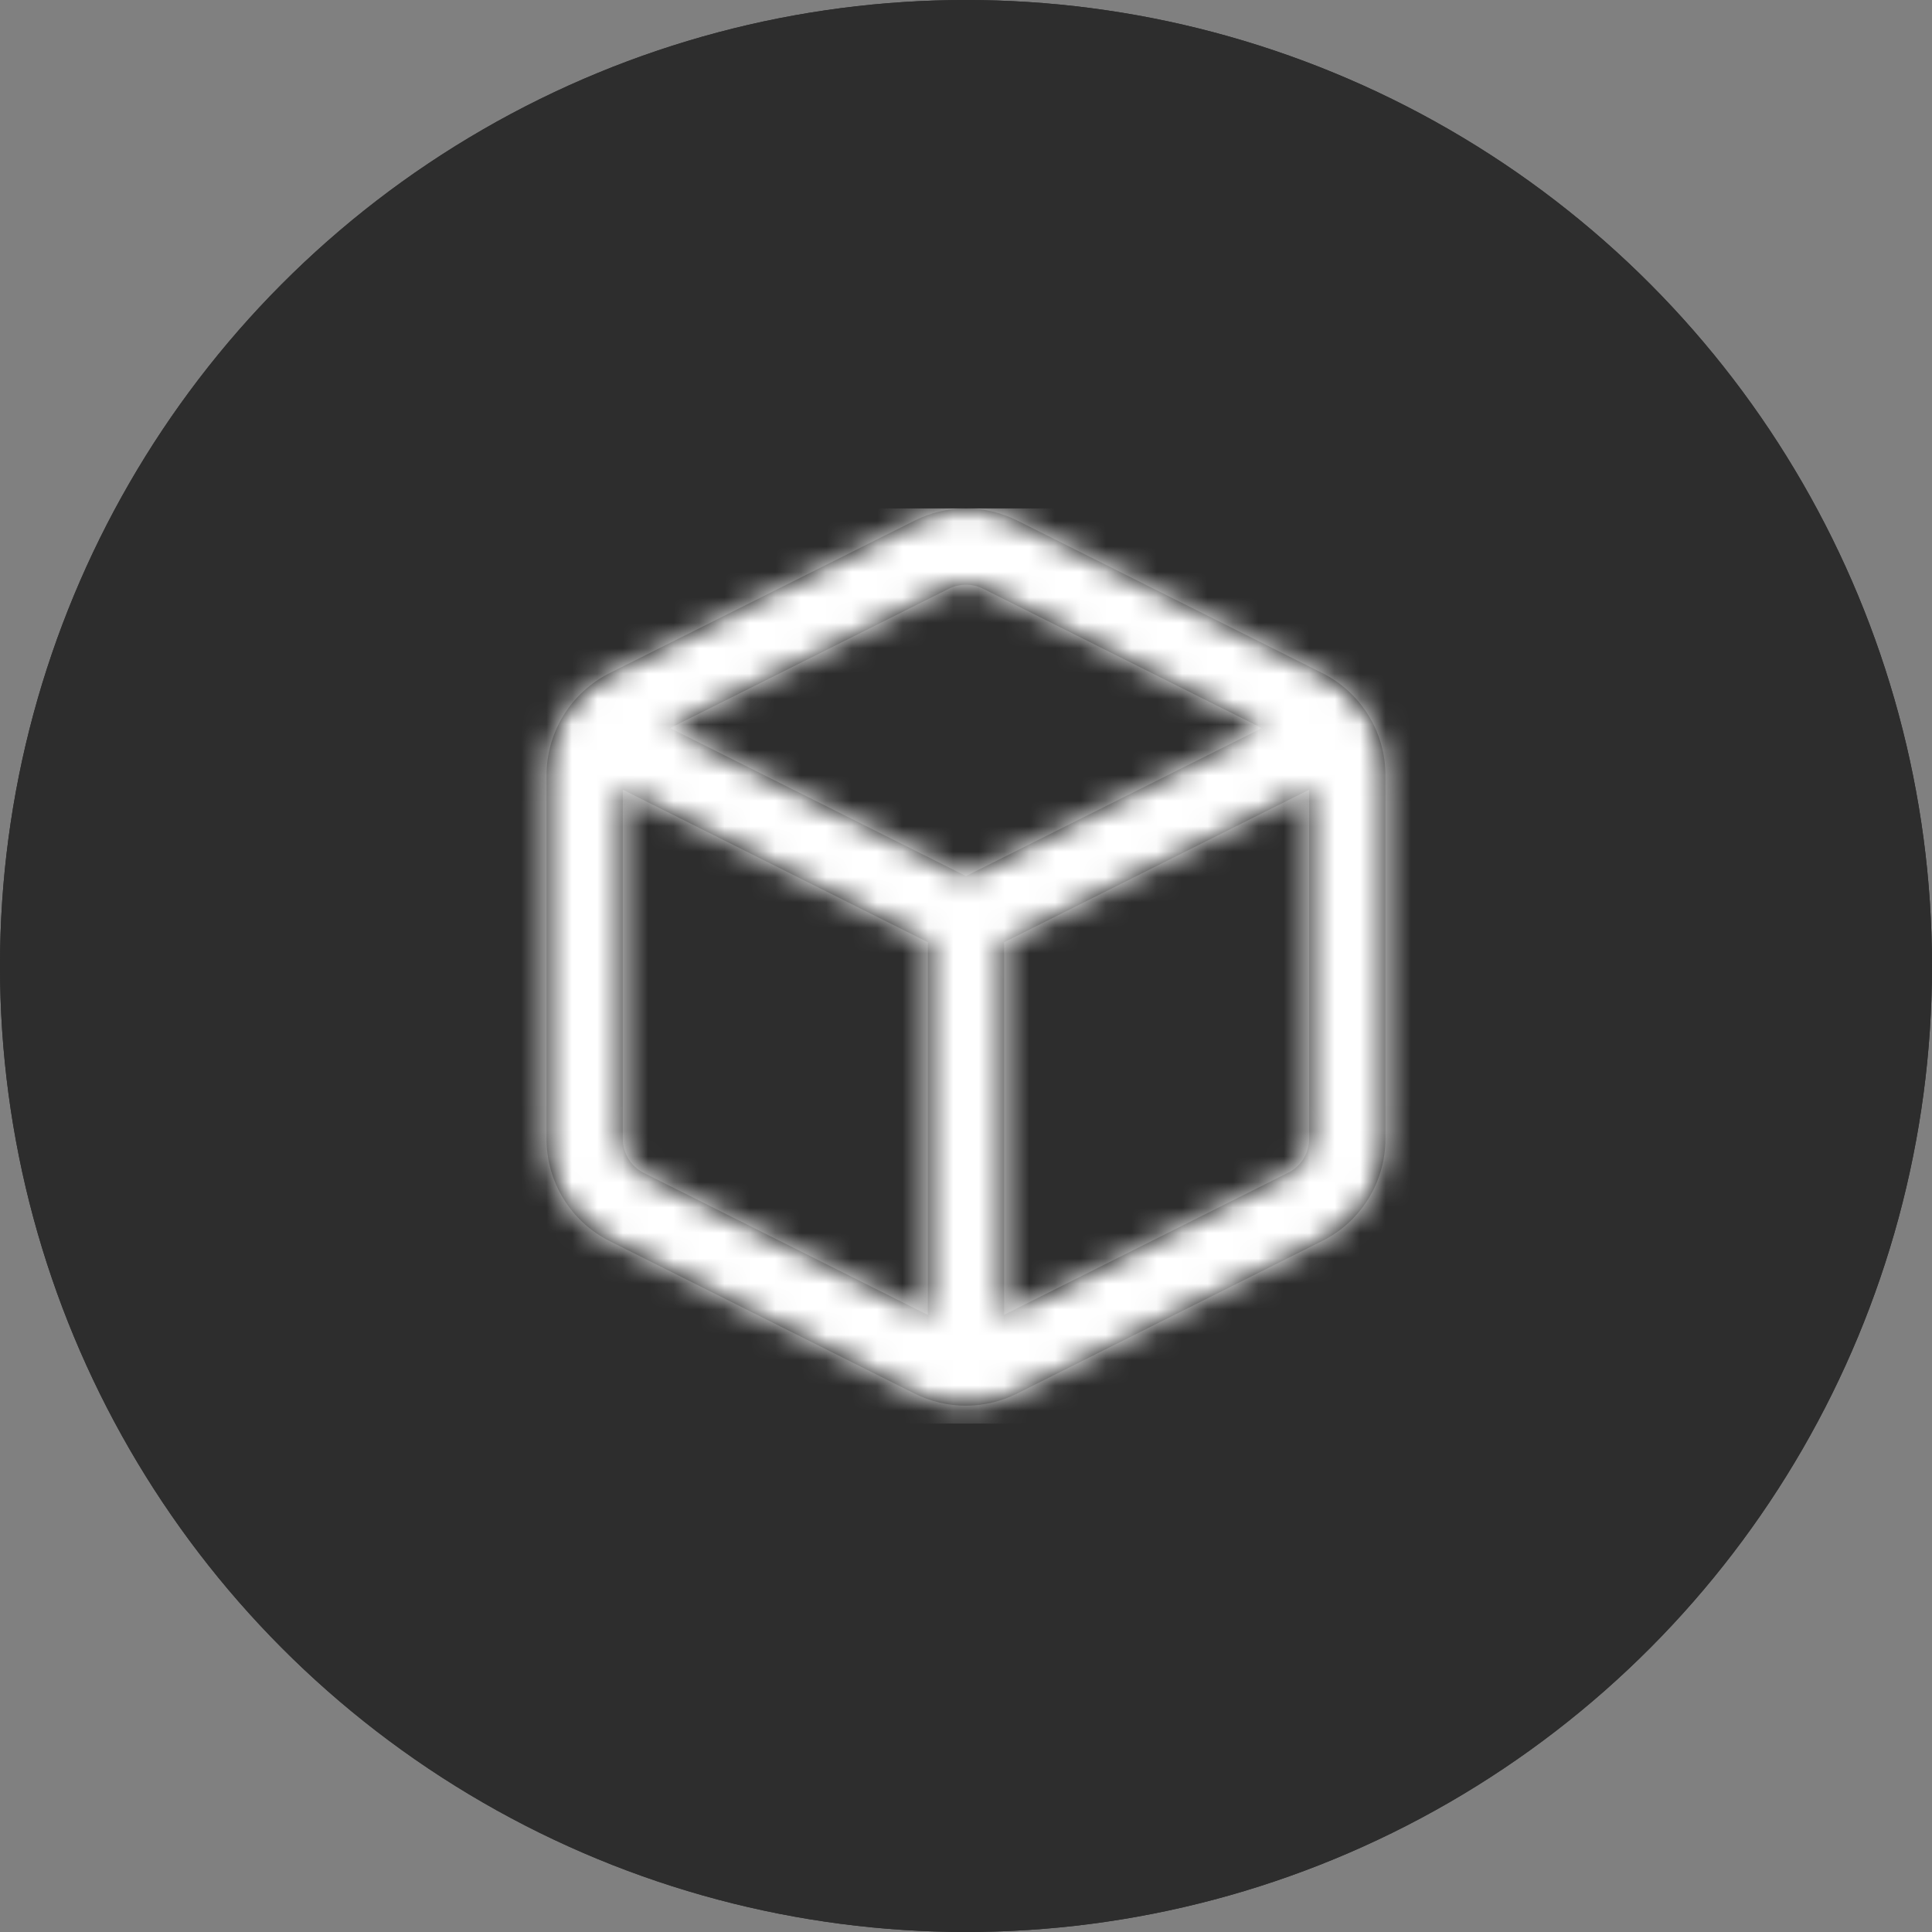
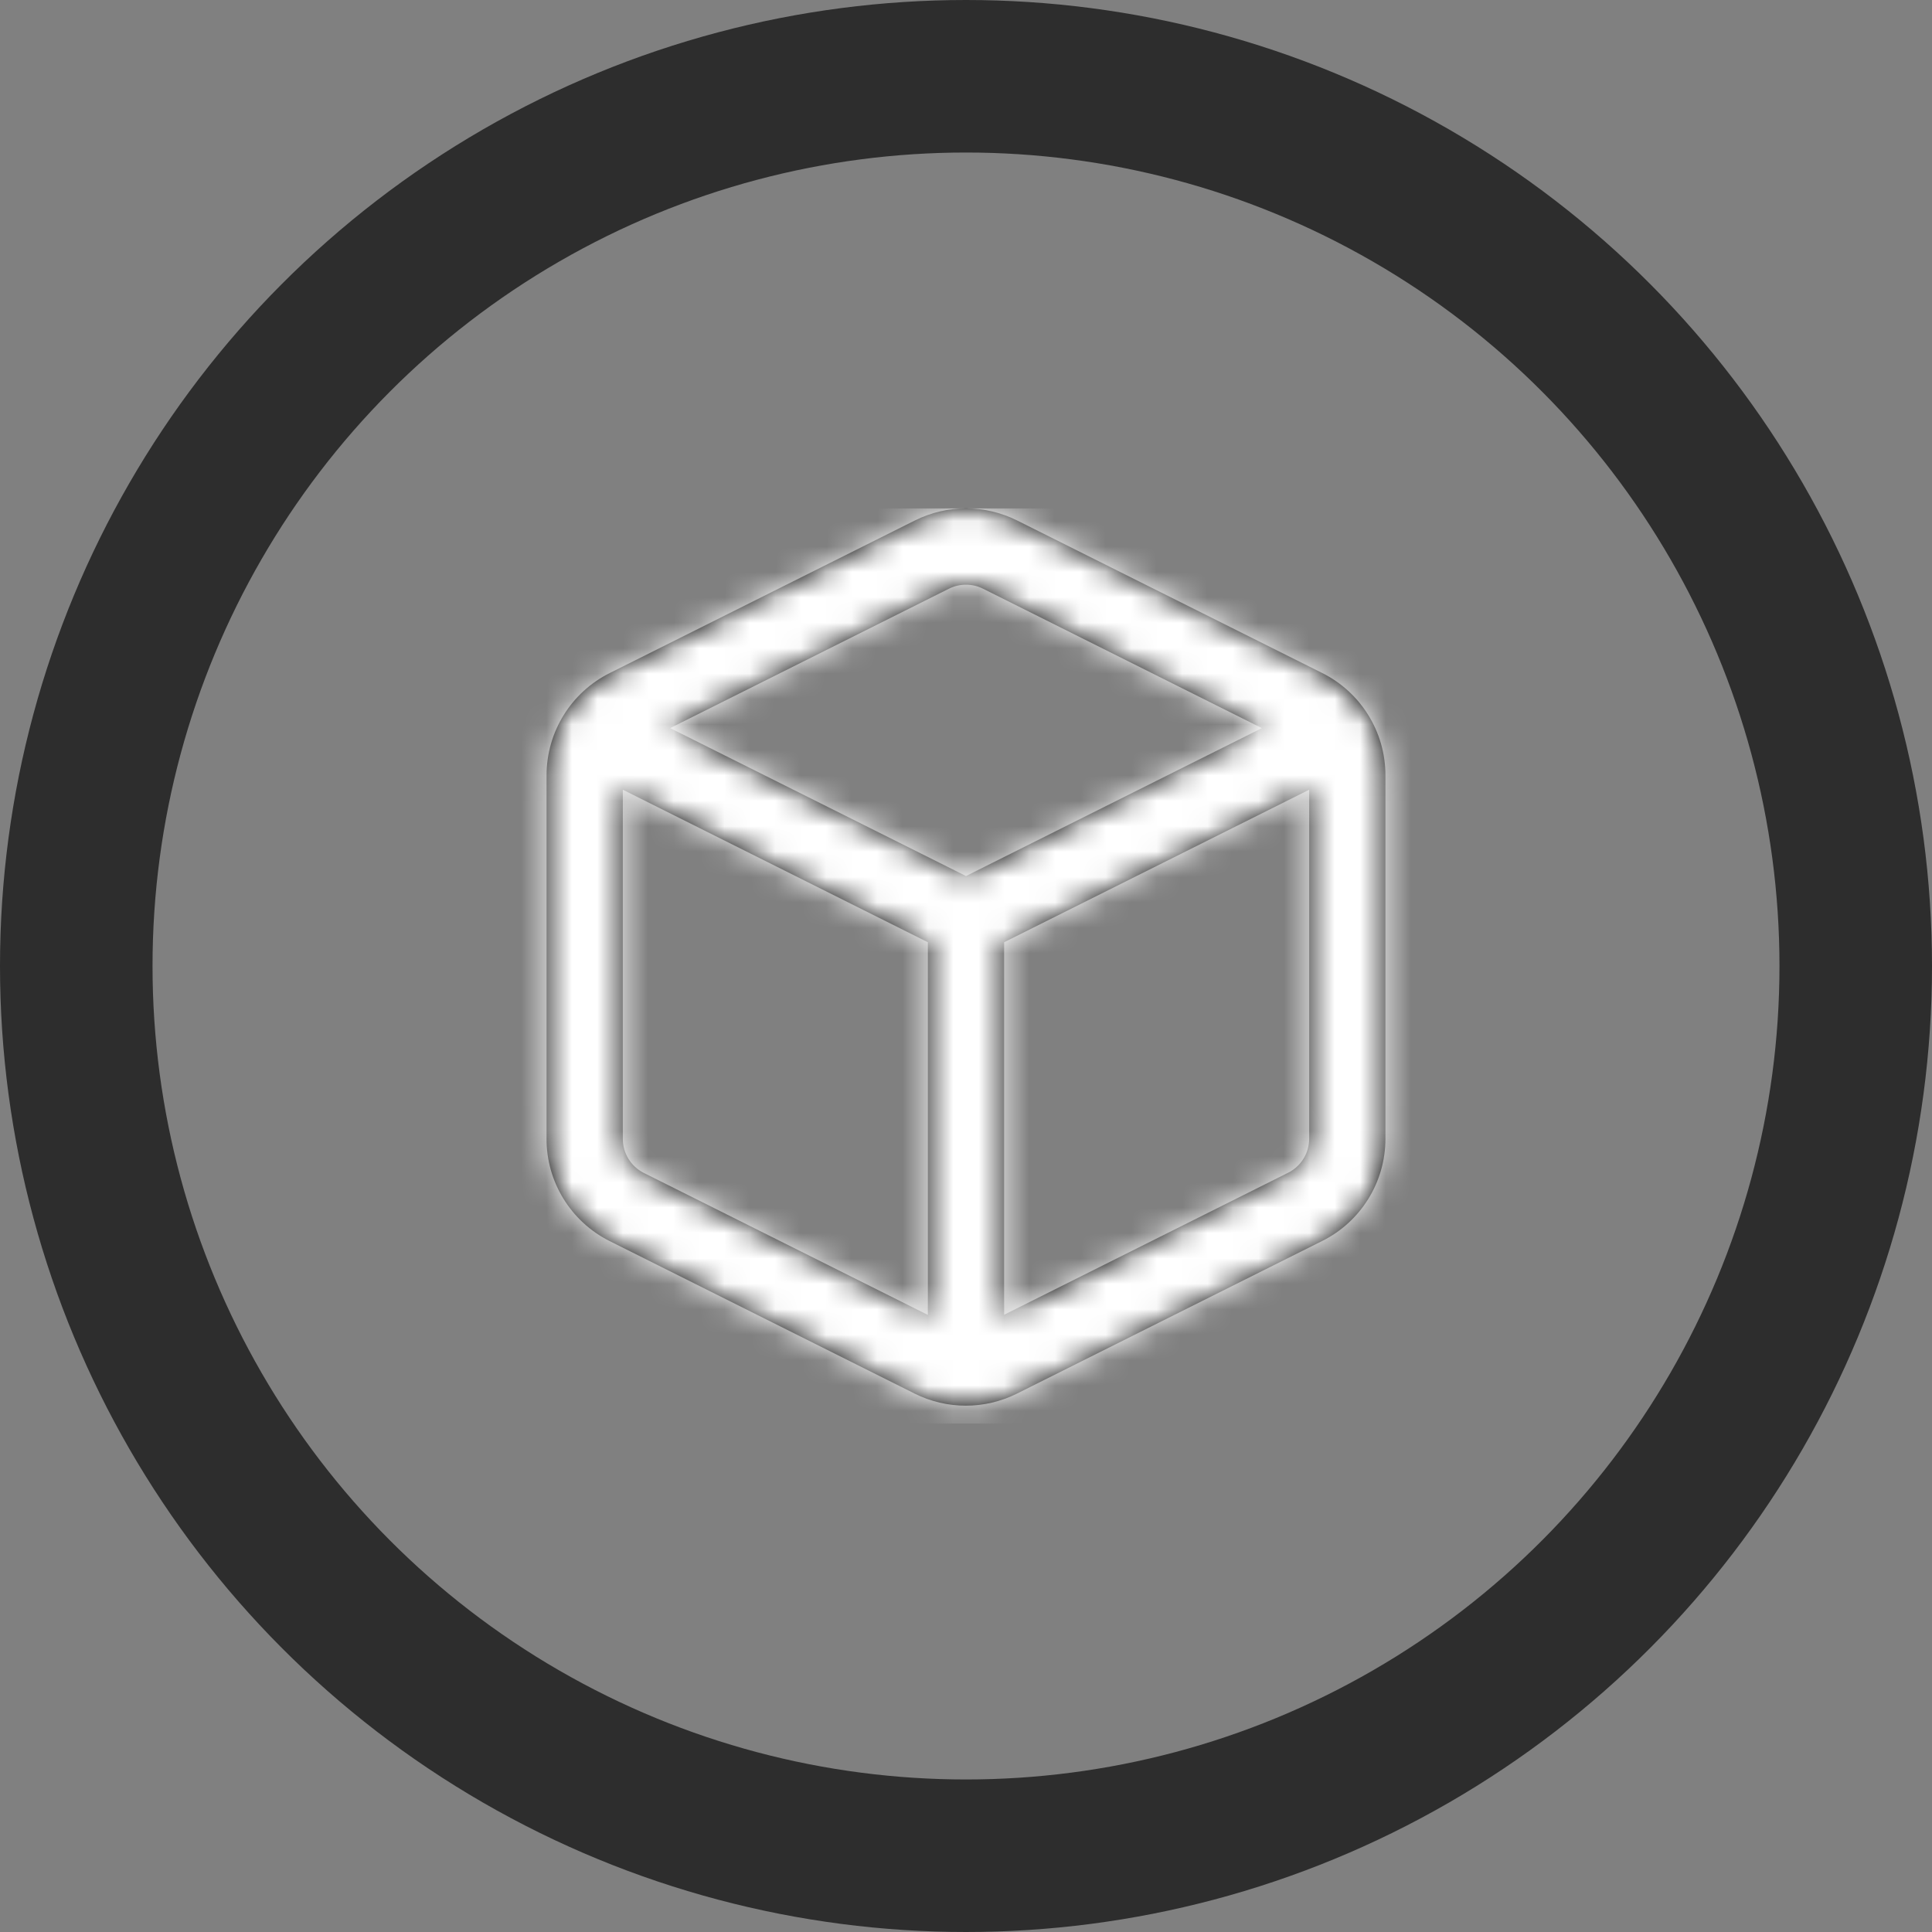
<svg xmlns="http://www.w3.org/2000/svg" xmlns:xlink="http://www.w3.org/1999/xlink" width="76px" height="76px" viewBox="0 0 76 76" version="1.1">
  <rect x="0" y="0" width="76" height="76" fill="#808080" stroke="none" />
  <title>首页icon5</title>
  <desc>Created with Sketch.</desc>
  <defs>
-     <circle id="path-1" cx="38" cy="38" r="38" />
    <path d="M19.5,31.719 L30.668,26.135 C31.177,25.882 31.5,25.362 31.5,24.793 L31.5,11.065 L19.5,17.065 L19.5,31.719 Z M16.5,31.726 L16.5,17.065 L4.5,11.065 L4.5,24.789 C4.496,25.359 4.816,25.882 5.321,26.137 L16.5,31.726 Z M29.639,8.642 L18.666,3.156 C18.246,2.948 17.753,2.948 17.336,3.155 L6.362,8.642 L18,14.461 L29.639,8.642 Z M20.003,0.47 L32.003,6.47 C33.532,7.23 34.499,8.79 34.5,10.498 L34.5,24.794 C34.499,26.502 33.532,28.062 32.006,28.82 L20.006,34.82 C18.739,35.454 17.246,35.454 15.979,34.82 L3.975,28.818 C2.447,28.048 1.488,26.479 1.5,24.778 L1.5,10.498 C1.501,8.79 2.468,7.23 3.994,6.472 L15.998,0.47 C17.259,-0.157 18.741,-0.157 20.003,0.47 Z" id="path-2" />
  </defs>
  <g id="Welcome" stroke="none" stroke-width="1" fill="none" fill-rule="evenodd">
    <g id="首页" transform="translate(-683, -2783)">
      <g id="首页icon5" transform="translate(683, 2783)">
        <g id="Oval-2">
          <use fill="#2D2D2D" fill-rule="evenodd" xlink:href="#path-1" />
          <circle stroke="#2D2D2D" stroke-width="6" cx="38" cy="38" r="35" />
        </g>
        <g id="box" transform="translate(20, 20)">
          <mask id="mask-3" fill="white">
            <use xlink:href="#path-2" />
          </mask>
          <use id="Combined-Shape" fill="#000000" fill-rule="nonzero" xlink:href="#path-2" />
          <g id="COLOR/-white" mask="url(#mask-3)" fill="#FFFFFF" fill-rule="evenodd">
            <rect id="Rectangle" x="0" y="0" width="36" height="36" />
          </g>
        </g>
      </g>
    </g>
  </g>
</svg>